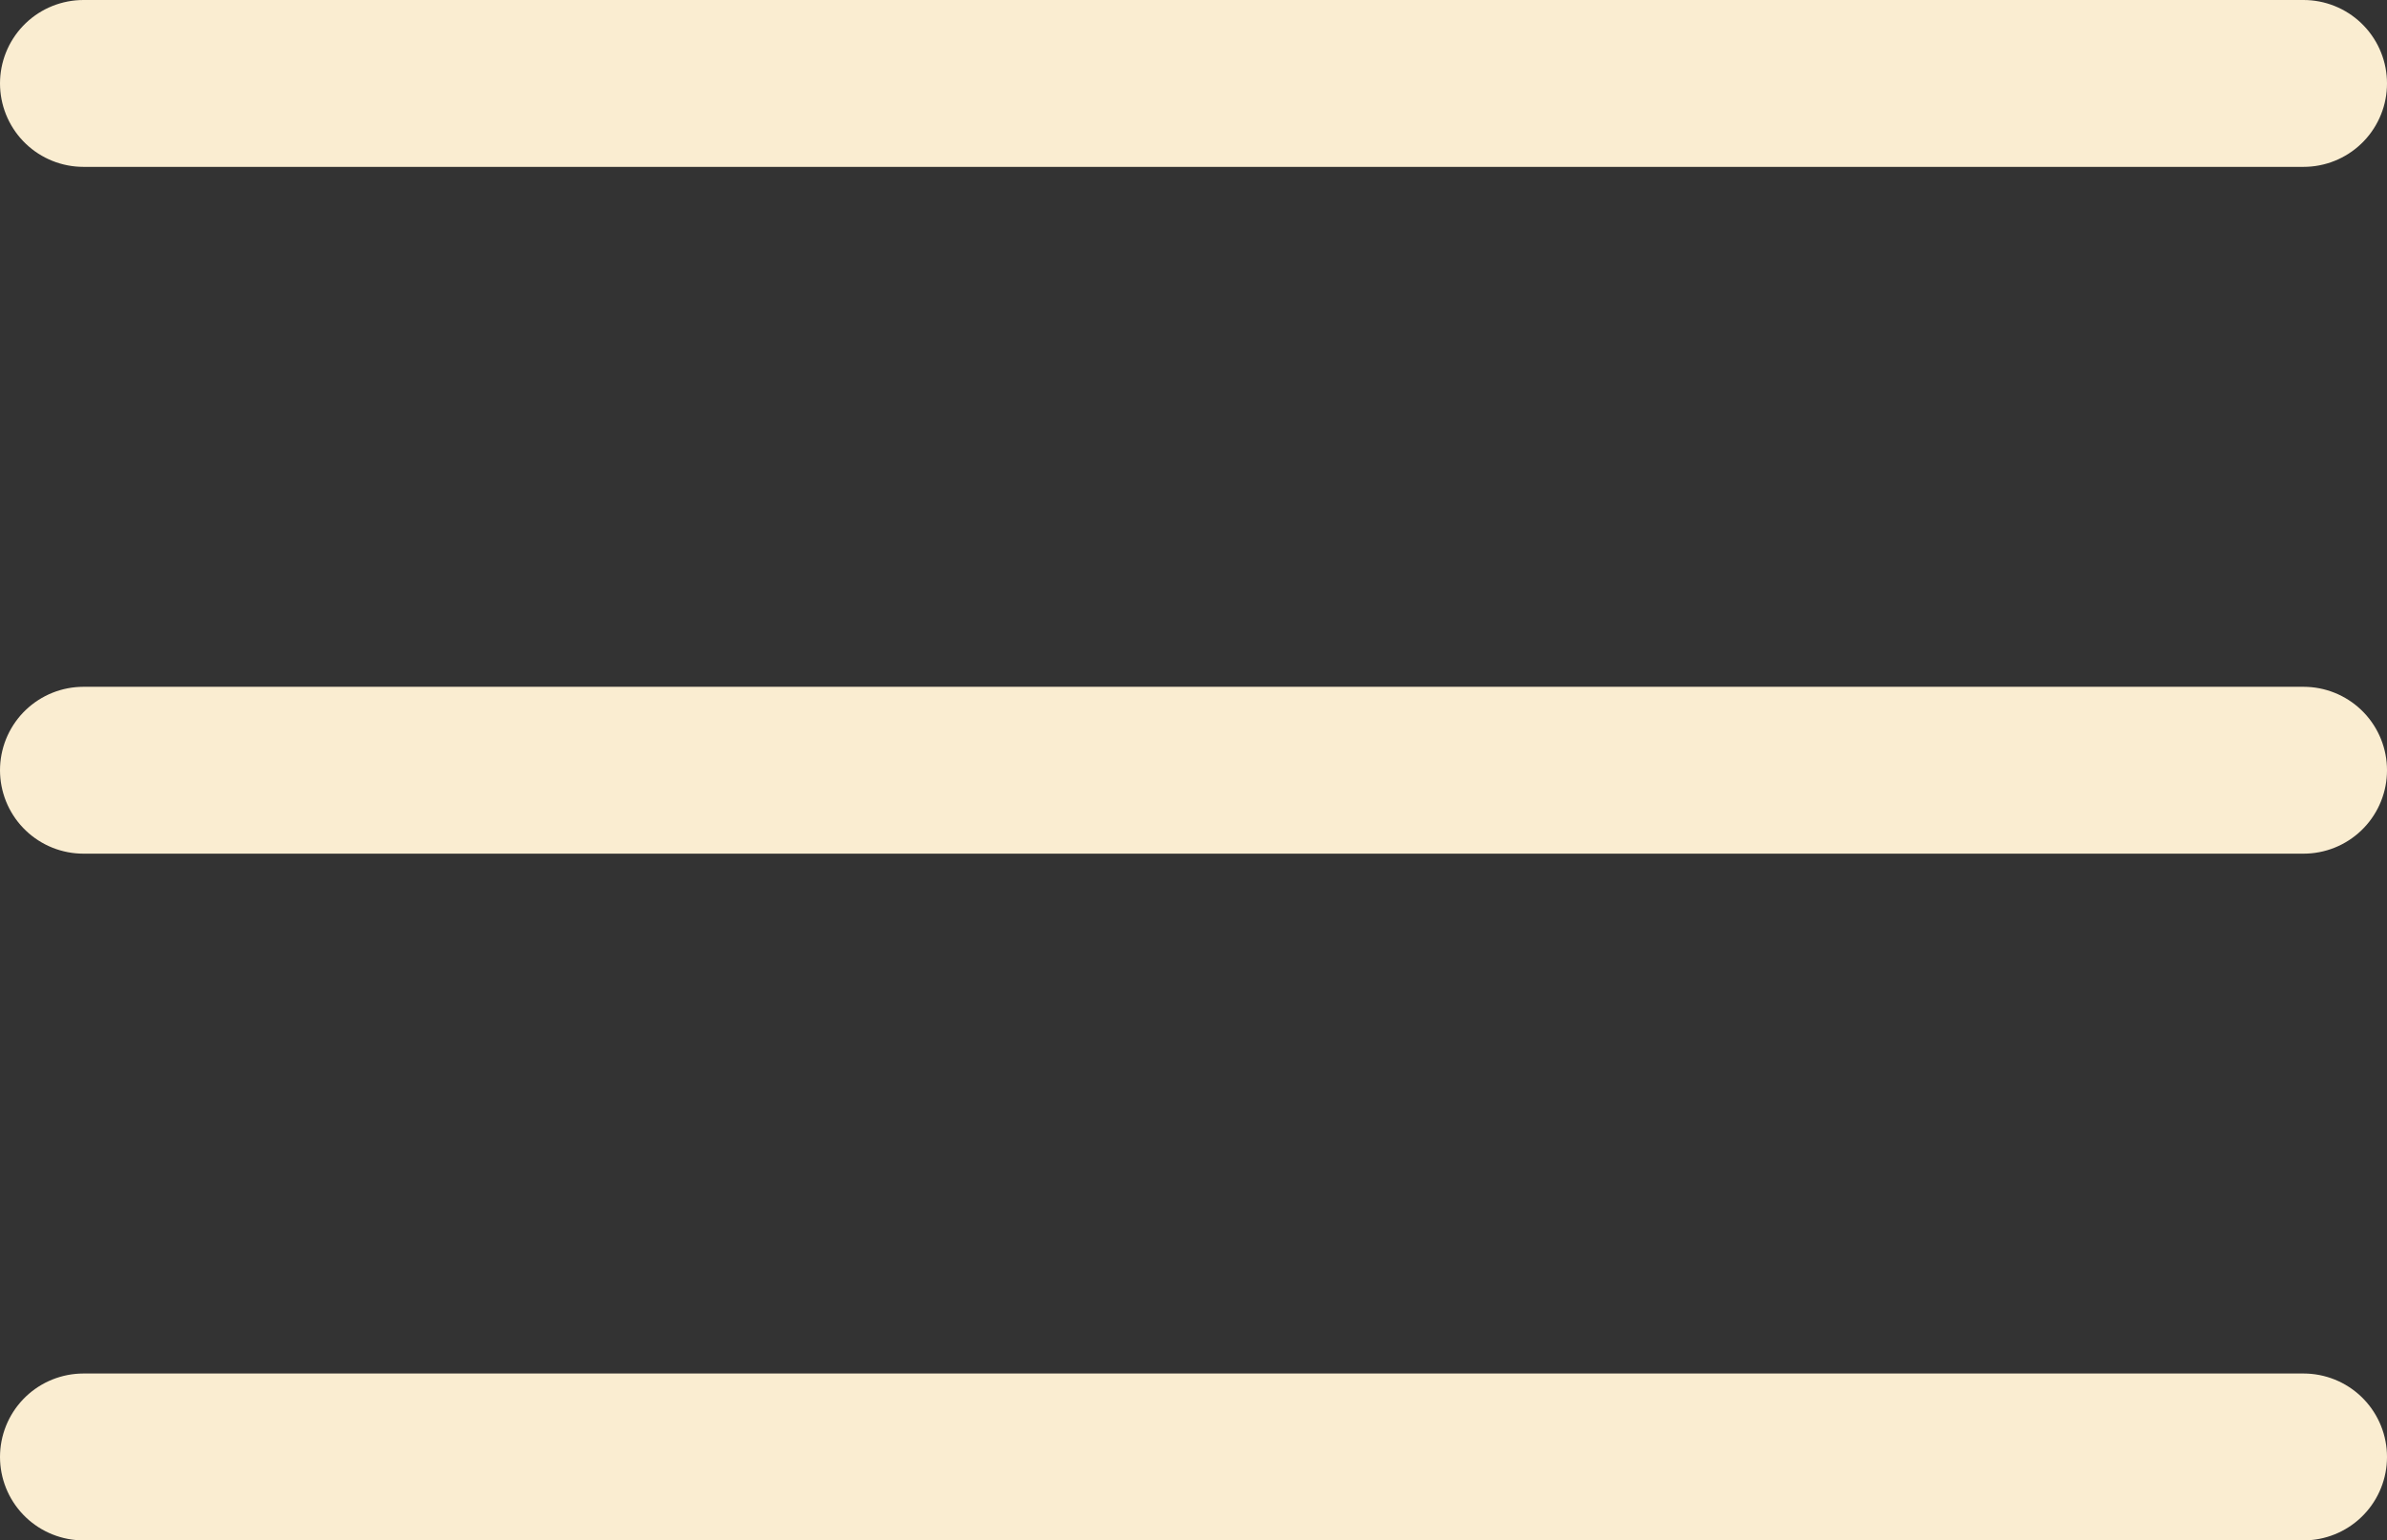
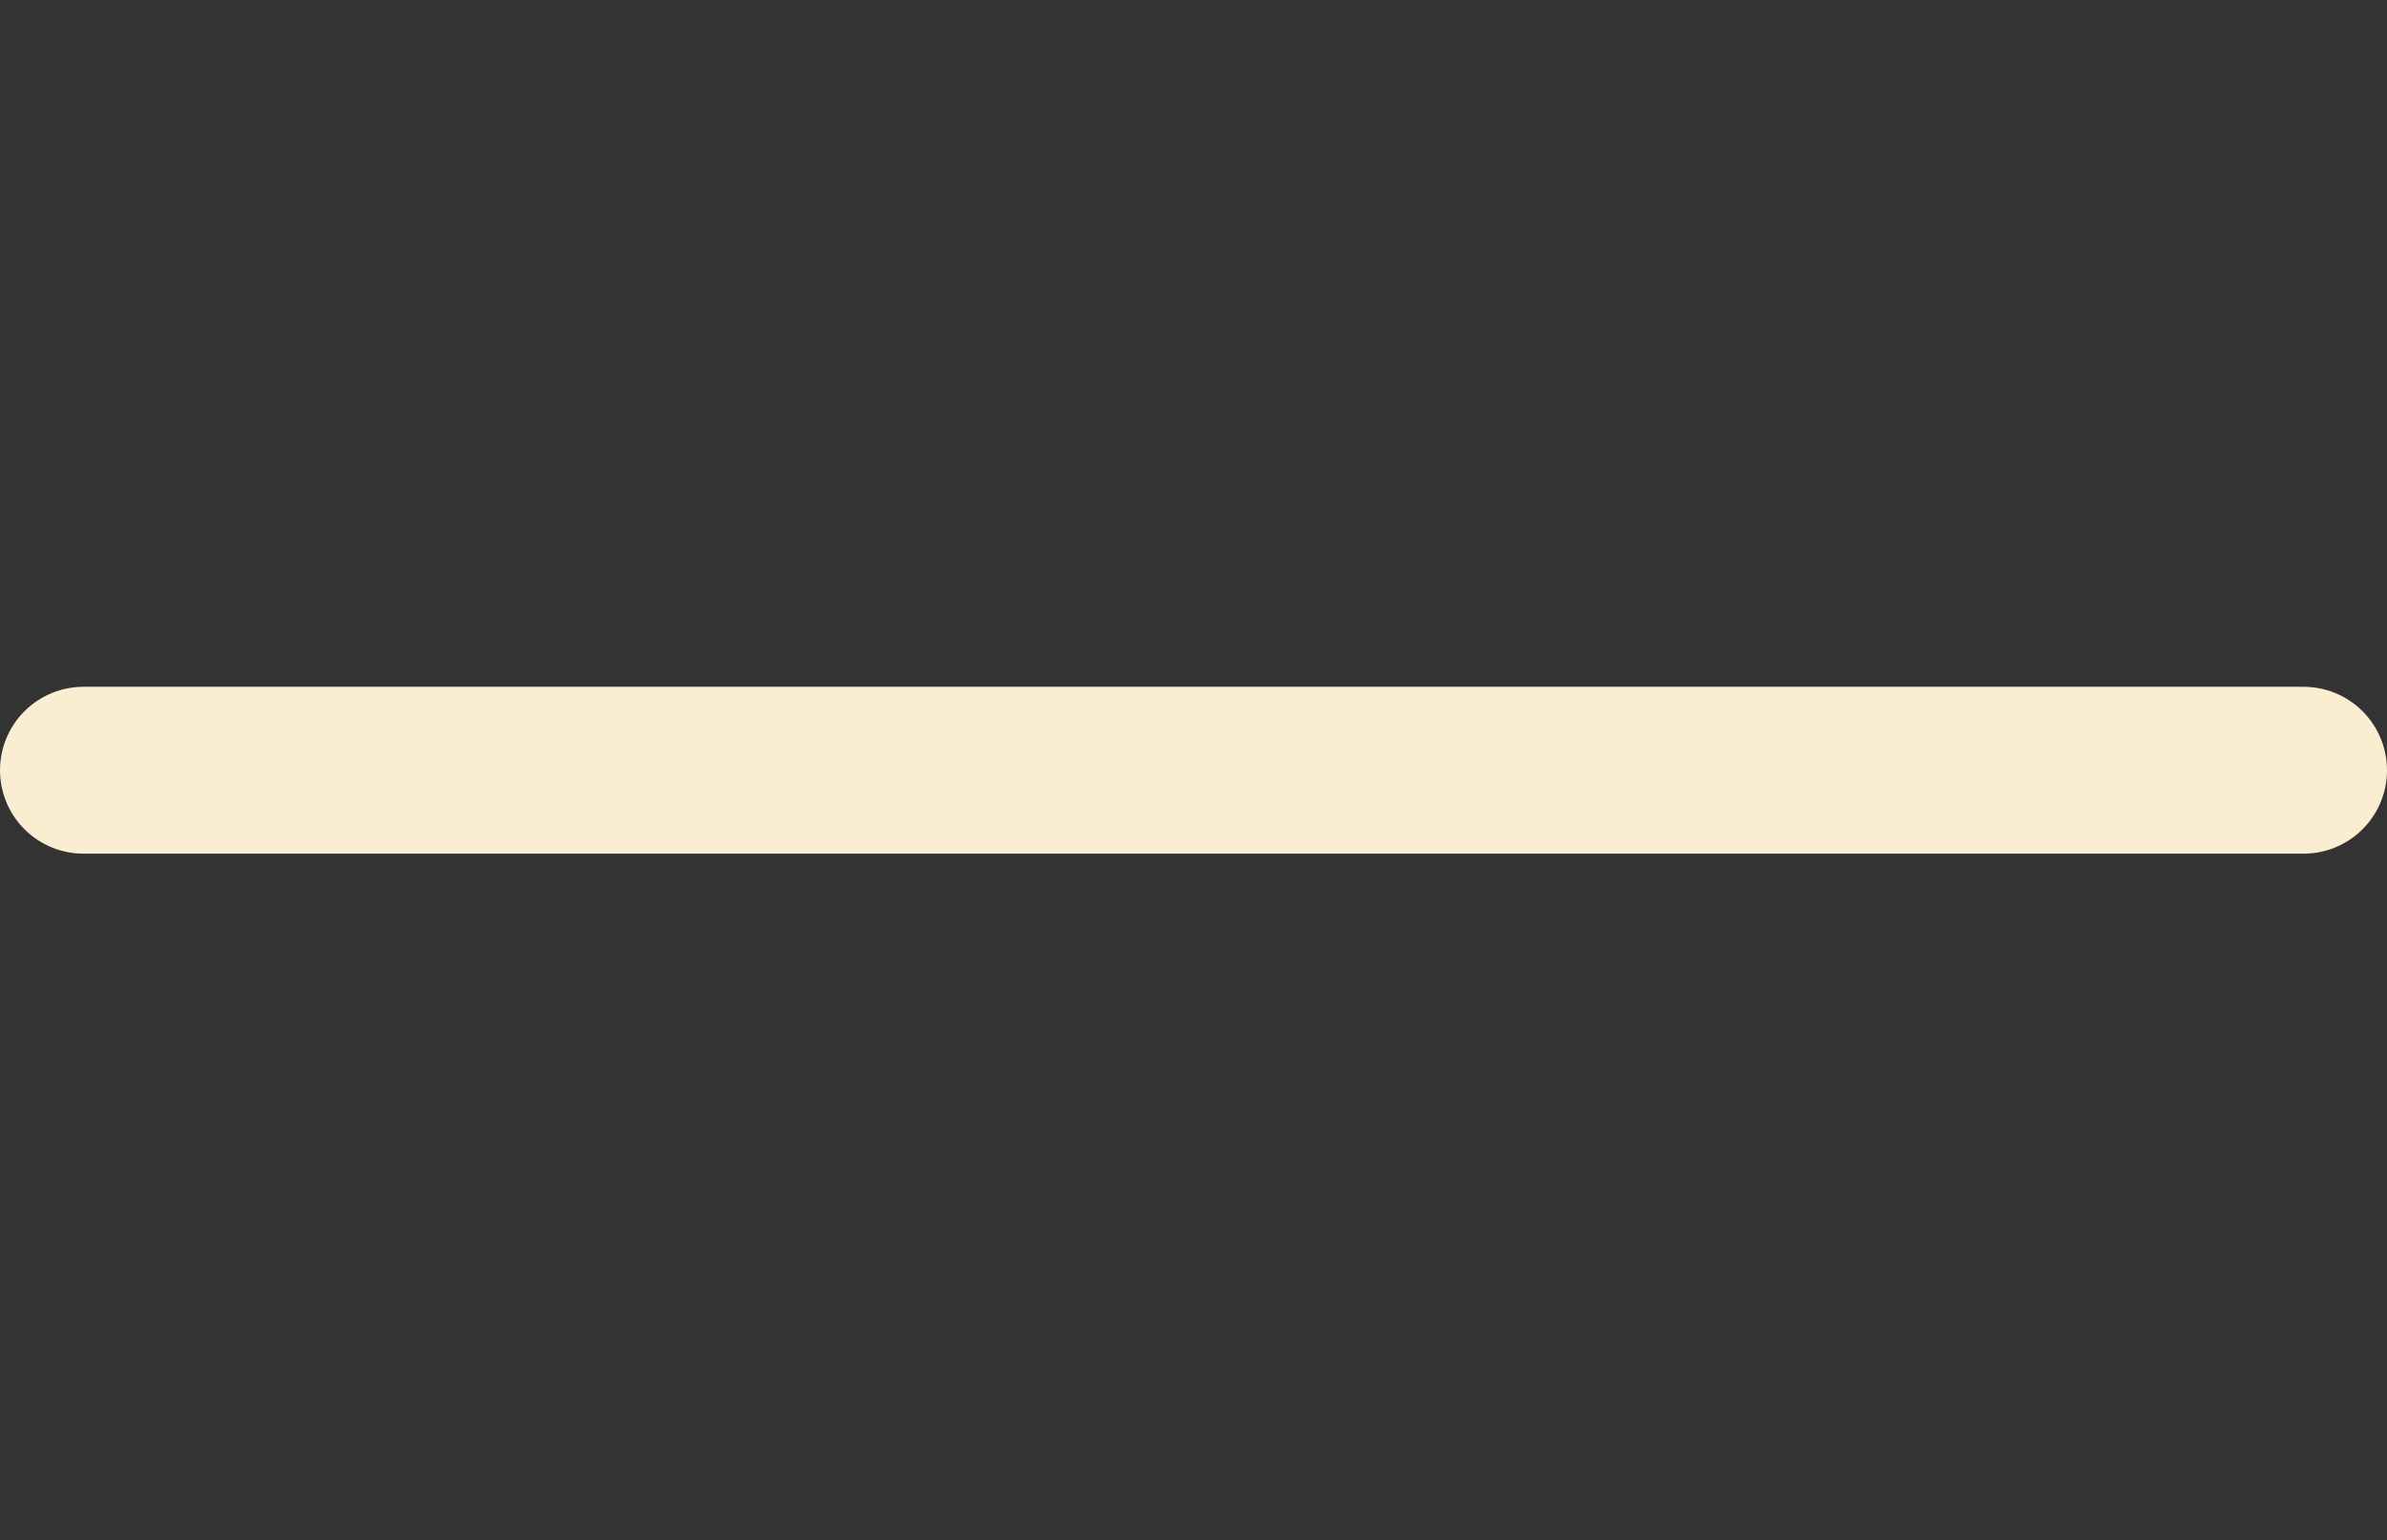
<svg xmlns="http://www.w3.org/2000/svg" width="28.609" height="18.463" viewBox="0 0 28.609 18.463">
  <rect x="0" y="0" width="28.609" height="18.463" fill="#333333" stroke="none" />
  <g data-name="Grupo 11437">
-     <path data-name="Trazado 16731" d="M0 0h26.609" transform="translate(1 17.463)" style="fill:#e9f862;stroke:#faedd1;stroke-linecap:round;stroke-width:2px" />
    <path data-name="Trazado 16732" d="M0 0h26.609" transform="translate(1 9.232)" style="fill:#e9f862;stroke:#faedd1;stroke-linecap:round;stroke-width:2px" />
-     <path data-name="Trazado 16733" d="M0 0h26.609" transform="translate(1 1)" style="fill:#e9f862;stroke:#faedd1;stroke-linecap:round;stroke-width:2px" />
  </g>
</svg>